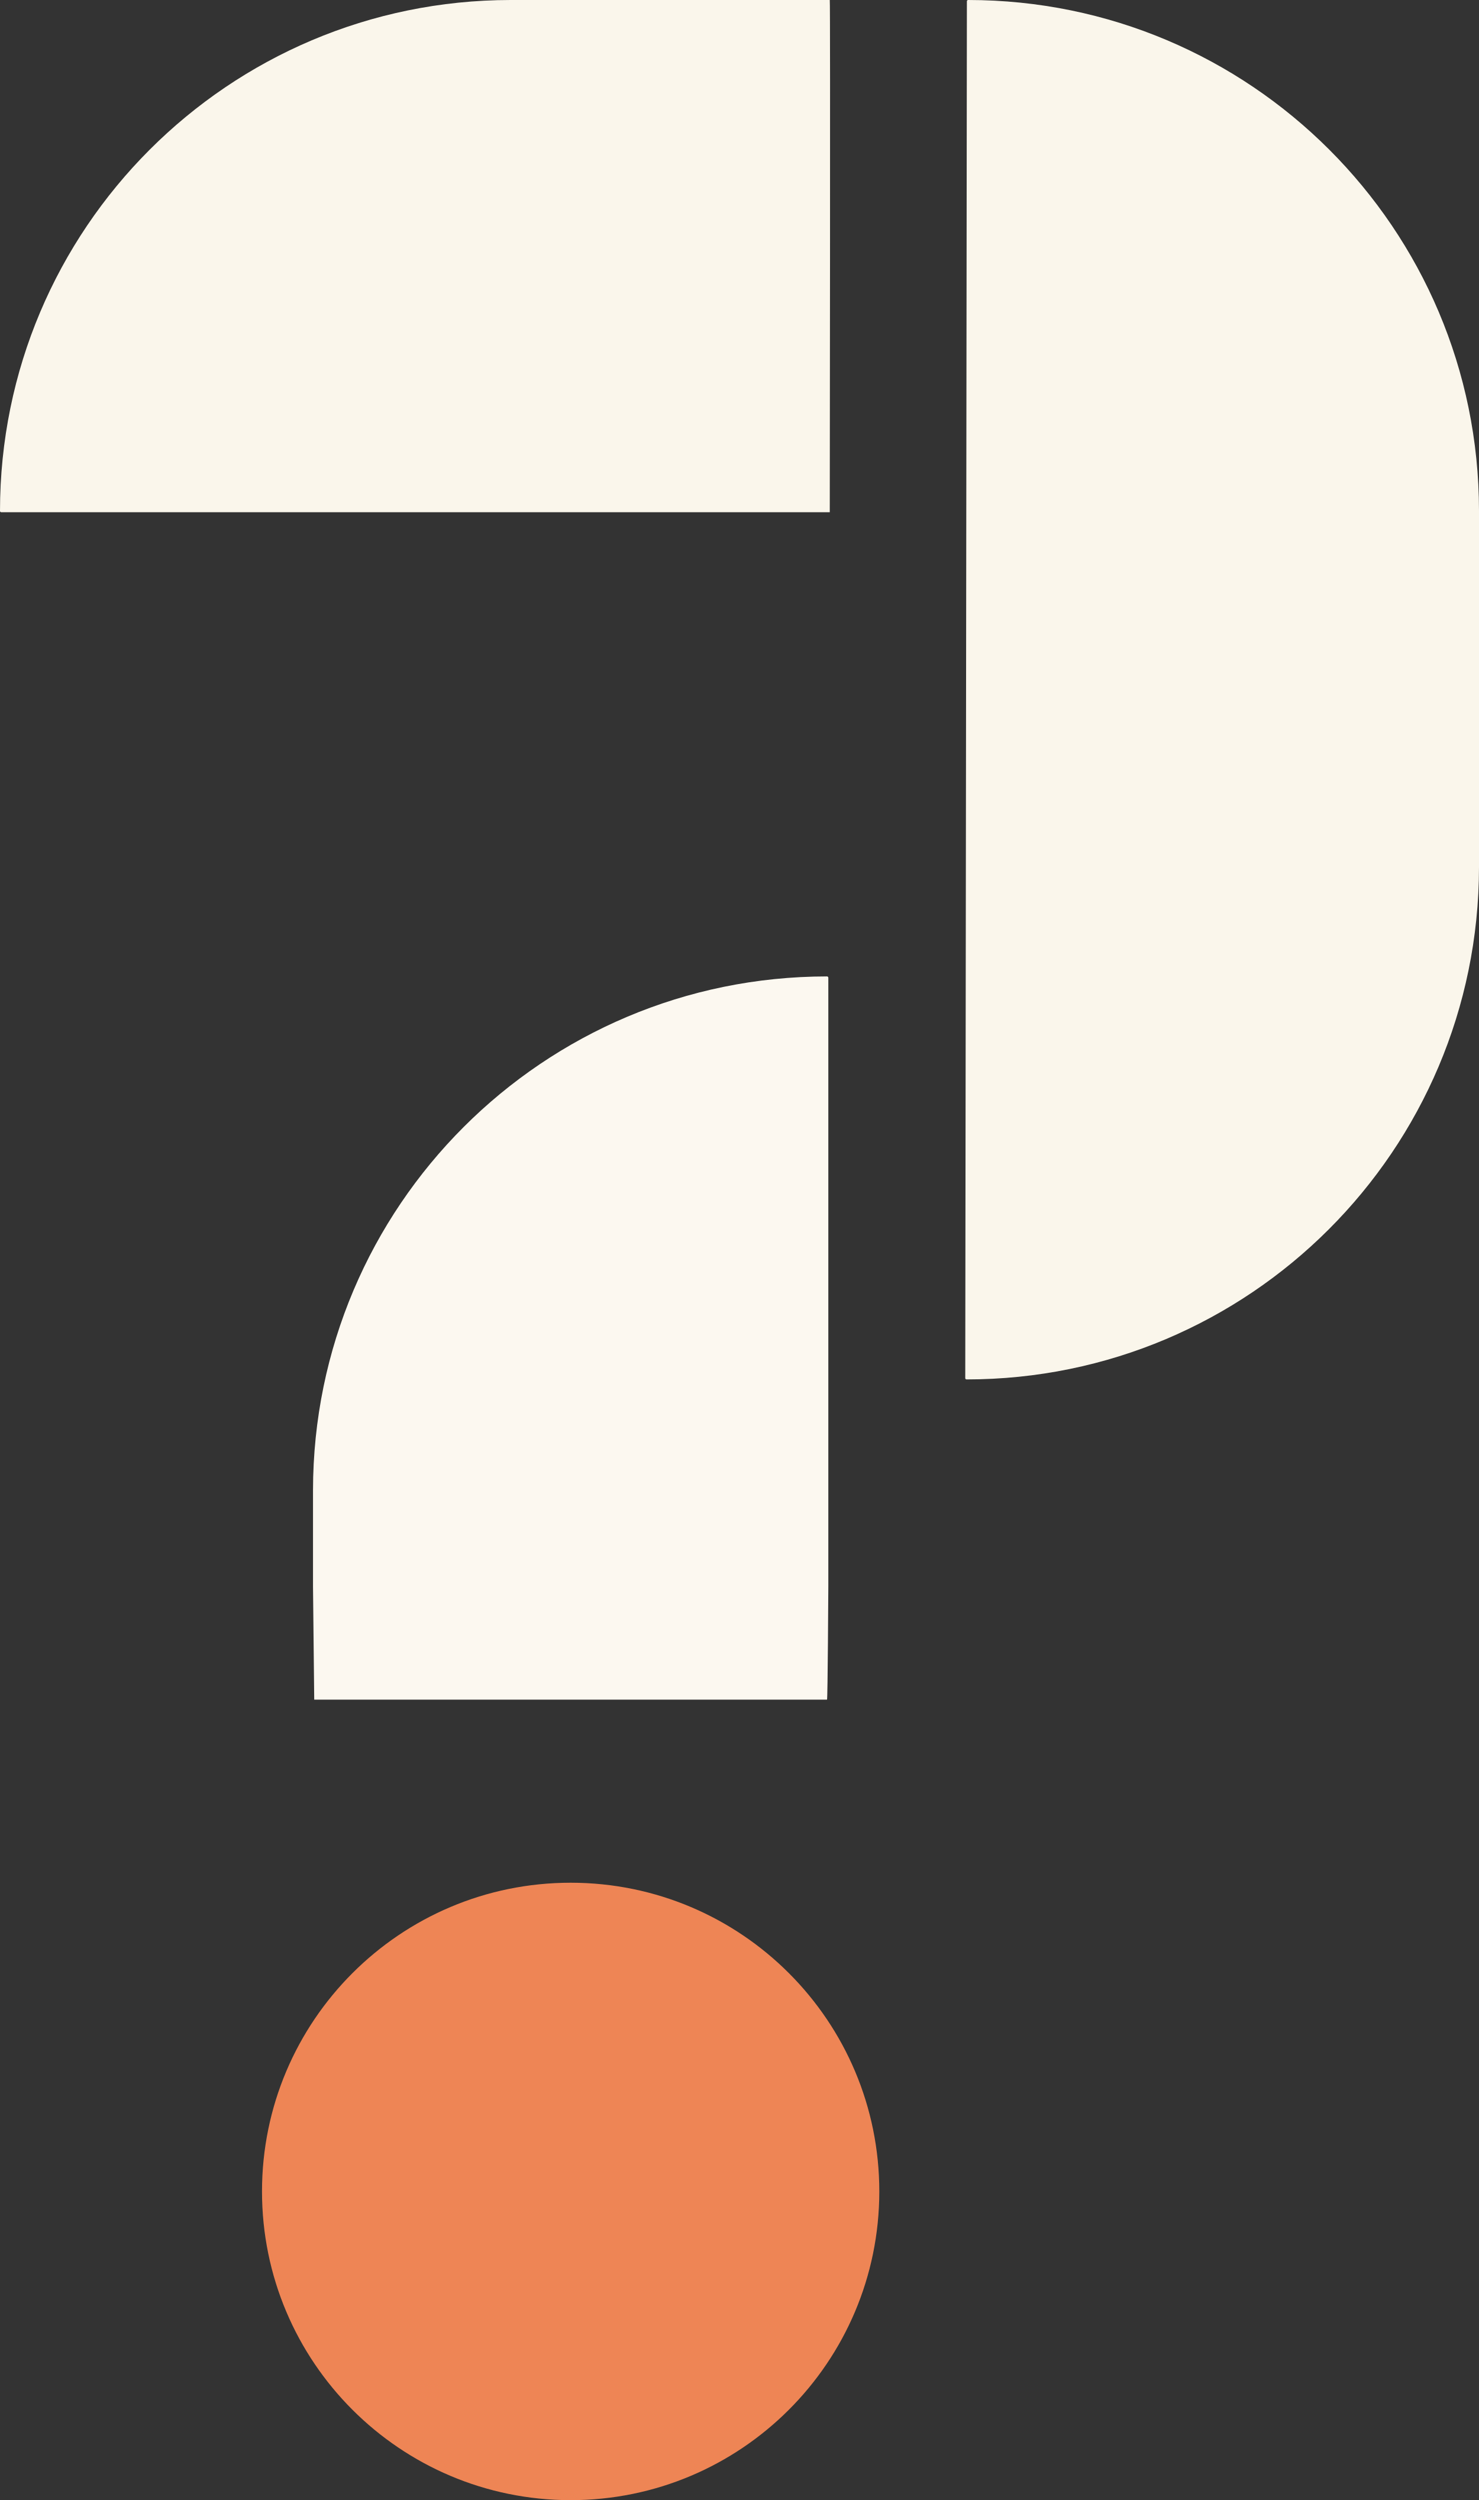
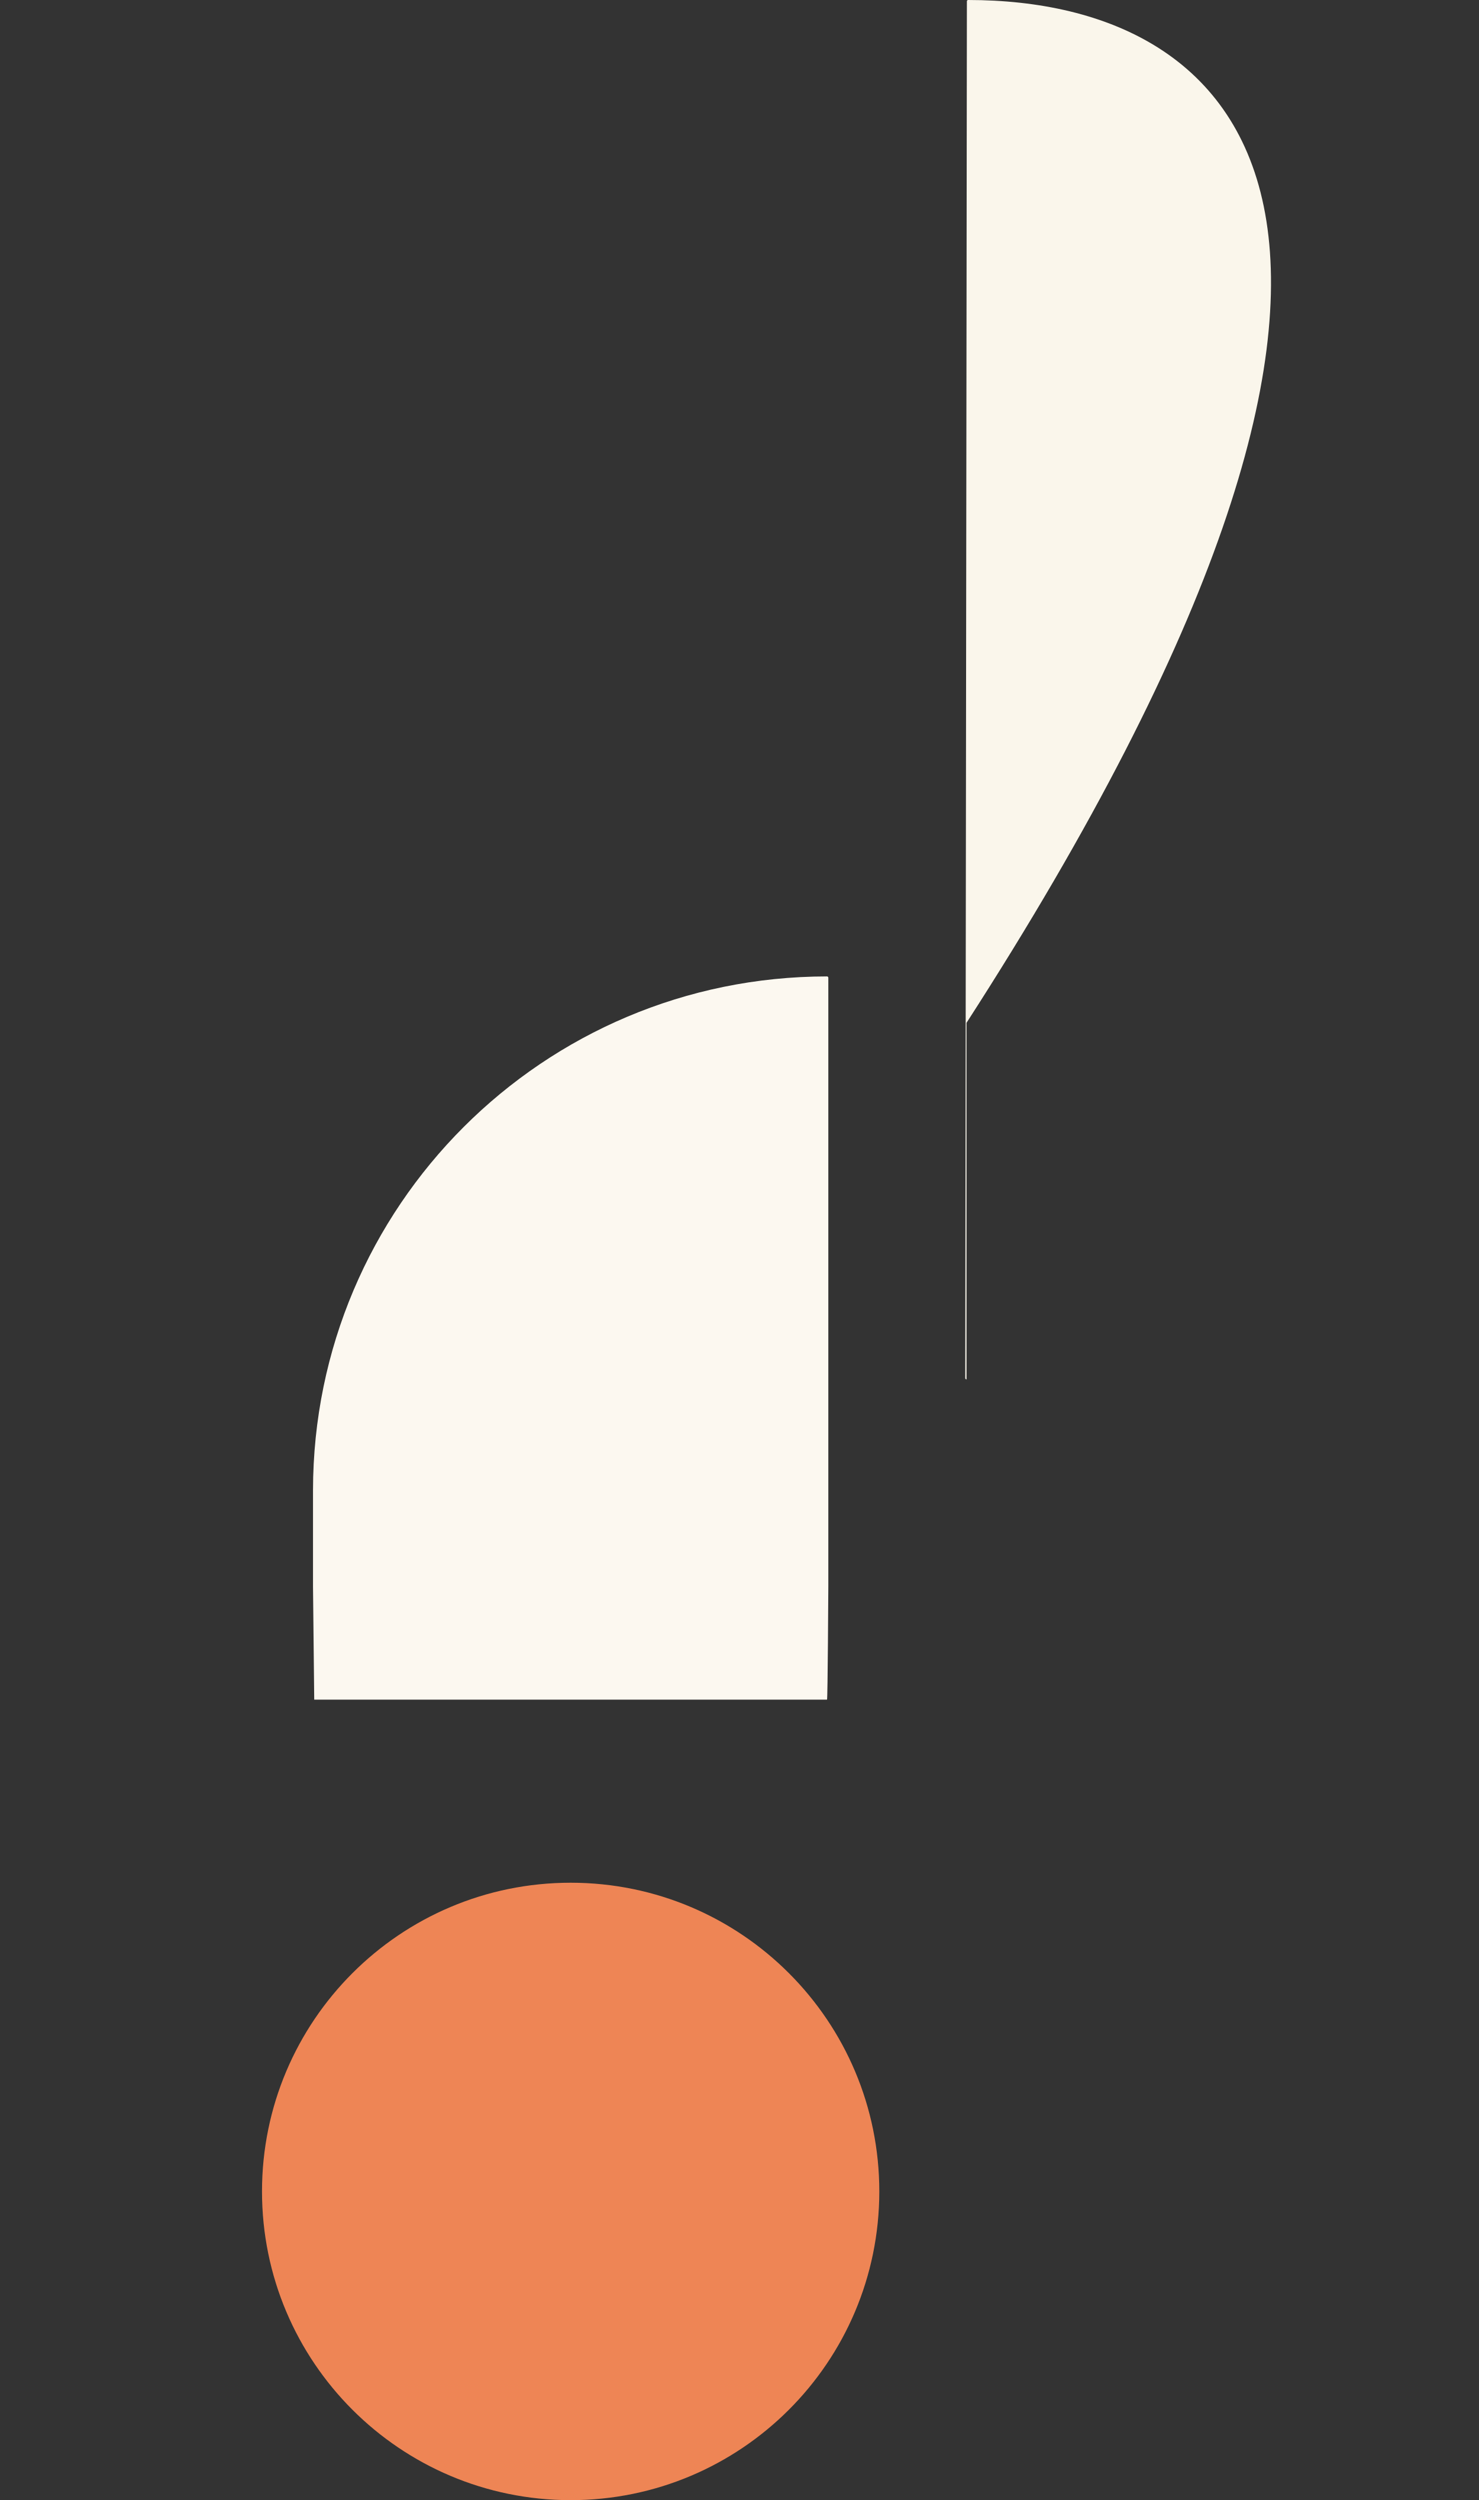
<svg xmlns="http://www.w3.org/2000/svg" id="Group_229" width="70.584" height="119.294" version="1.1" viewBox="0 0 70.584 119.294">
  <rect x="0" y="0" width="70.584" height="119.294" fill="#333333" stroke="none" />
  <defs>
    <style> .st0 { fill: #faf6eb; } .st1 { fill: #fcf8f0; } .st2 { fill: #ee8555; } </style>
  </defs>
  <g id="Group_217">
    <path id="Path_532" class="st2" d="M27.245,89.834h0c8.135.006,14.725,6.606,14.719,14.741-.006,8.135-6.606,14.725-14.741,14.719-8.131-.006-14.719-6.599-14.719-14.73s6.595-14.73,14.73-14.73c.004,0,.007,0,.011,0Z" />
    <path id="Path_533" class="st1" d="M39.469,46.59c-13.54.004-24.518,10.976-24.531,24.516v4.593c0,.034.058,5.4.058,5.4h24.473c.033,0,.062-5.4.062-5.4v-29.047c0-.033-.027-.061-.06-.062h-.002Z" />
-     <path id="Path_534" class="st0" d="M39.6,0h-15.236C10.906.013.003,10.924,0,24.382h0c0,.033.028.06.061.059,0,0,0,0,.001,0h39.538s.033-24.441,0-24.441" />
-     <path id="Path_535" class="st0" d="M46.066,65.757c0,.034.026.061.06.062h0c13.5-.003,24.445-10.94,24.458-24.44v-17.015C70.571,10.907,59.661.004,46.204,0h0c-.033,0-.06.028-.06.061" />
+     <path id="Path_535" class="st0" d="M46.066,65.757c0,.034.026.061.06.062h0v-17.015C70.571,10.907,59.661.004,46.204,0h0c-.033,0-.06.028-.06.061" />
  </g>
</svg>